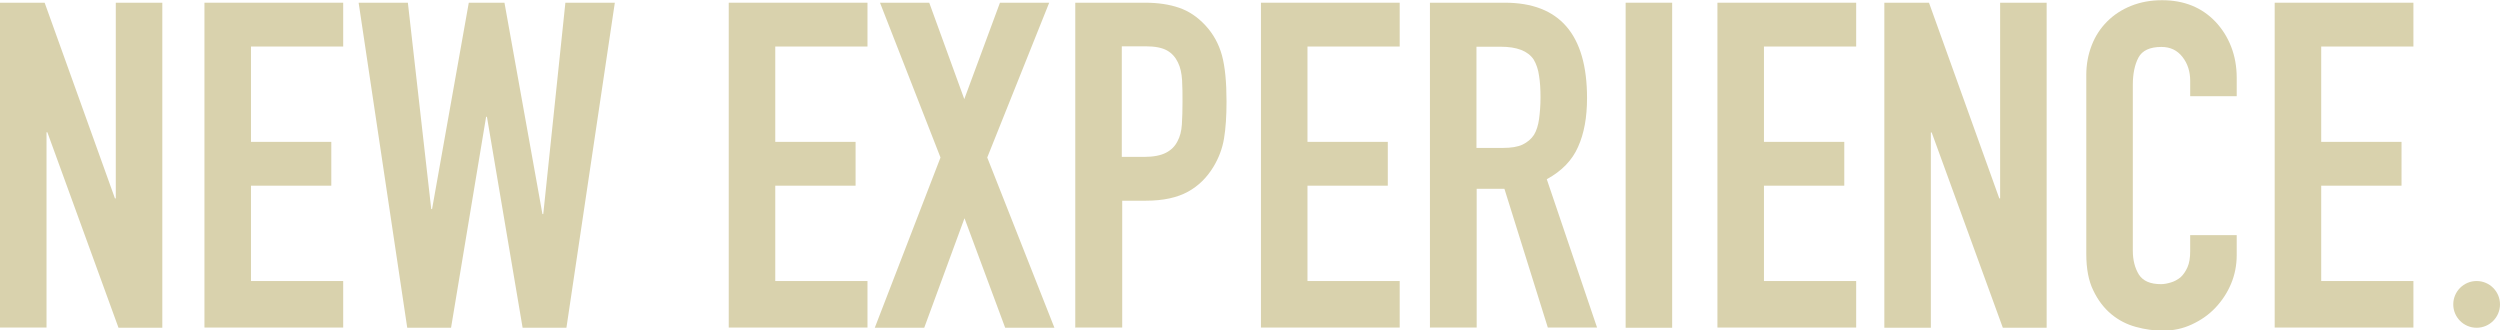
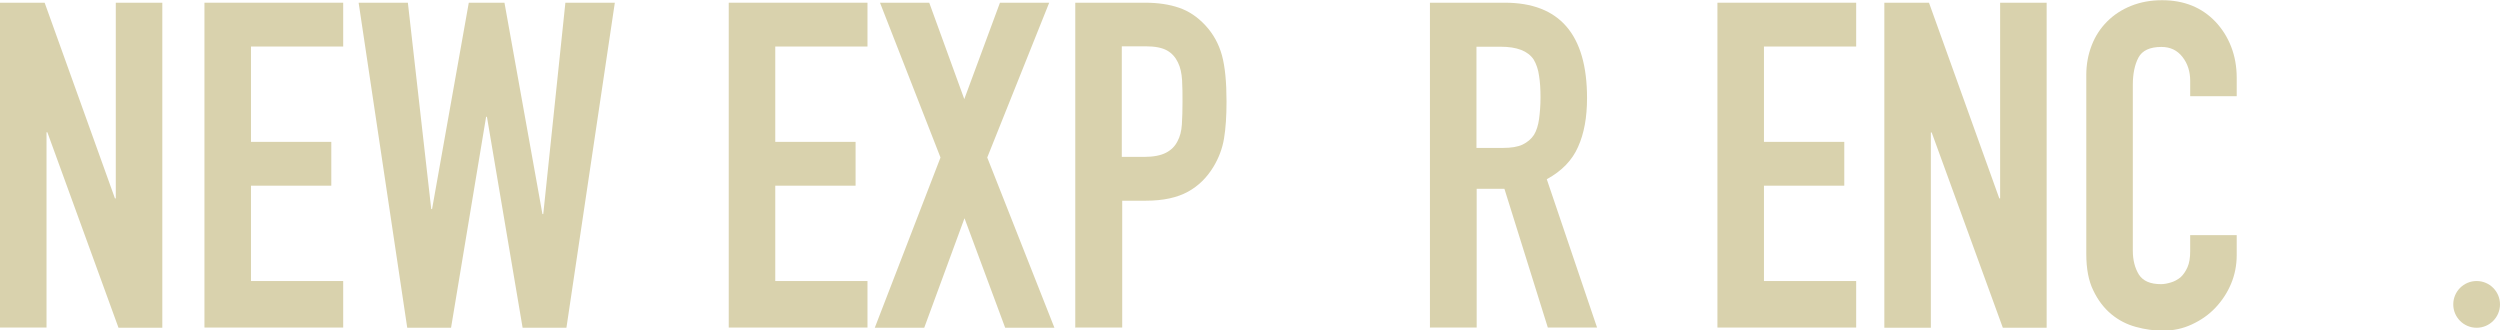
<svg xmlns="http://www.w3.org/2000/svg" id="Calque_2" data-name="Calque 2" viewBox="0 0 119.83 15.84">
  <defs>
    <style>      .cls-1 {        fill: #d9d2ad;      }    </style>
  </defs>
  <g id="Calque_1-2" data-name="Calque 1">
    <g>
      <g>
        <path class="cls-1" d="m0,15.71V.13h2.14l3.37,9.38h.04V.13h2.23v15.58h-2.1L2.27,6.34h-.04v9.36H0Z" />
        <path class="cls-1" d="m9.8,15.71V.13h6.65v2.1h-4.42v4.57h3.85v2.1h-3.85v4.57h4.42v2.23h-6.65Z" />
        <path class="cls-1" d="m29.47.13l-2.32,15.58h-2.1l-1.71-10.11h-.04l-1.68,10.11h-2.1L17.19.13h2.36l1.12,9.89h.04L22.47.13h1.71l1.82,10.13h.04L27.1.13h2.36Z" />
        <path class="cls-1" d="m34.93,15.71V.13h6.65v2.1h-4.42v4.57h3.85v2.1h-3.85v4.57h4.42v2.23h-6.65Z" />
        <path class="cls-1" d="m41.93,15.71l3.15-8.16L42.18.13h2.36l1.68,4.62,1.71-4.62h2.36l-2.97,7.42,3.22,8.16h-2.36l-1.95-5.25-1.93,5.25h-2.36Z" />
        <path class="cls-1" d="m51.54,15.71V.13h3.35c.61,0,1.15.08,1.62.24.47.16.89.44,1.27.85.38.41.64.89.79,1.43.15.55.22,1.29.22,2.22,0,.7-.04,1.29-.12,1.77-.08.48-.25.93-.51,1.36-.31.51-.71.91-1.22,1.19-.51.28-1.18.43-2.01.43h-1.14v6.08h-2.23Zm2.23-13.48v5.29h1.07c.45,0,.8-.07,1.05-.2s.43-.31.55-.55c.12-.22.19-.49.21-.81.02-.32.03-.68.03-1.07,0-.36,0-.71-.02-1.04s-.08-.62-.2-.86c-.12-.25-.29-.44-.52-.57-.23-.13-.57-.2-1.01-.2h-1.16Z" />
-         <path class="cls-1" d="m60.44,15.71V.13h6.65v2.1h-4.42v4.57h3.85v2.1h-3.85v4.57h4.42v2.23h-6.65Z" />
        <path class="cls-1" d="m68.54,15.71V.13h3.59c2.62,0,3.94,1.52,3.94,4.57,0,.92-.14,1.7-.43,2.34-.28.64-.78,1.16-1.5,1.55l2.41,7.11h-2.36l-2.08-6.65h-1.33v6.65h-2.23Zm2.23-13.48v4.86h1.27c.39,0,.71-.05.94-.16.23-.11.42-.27.55-.47.12-.2.2-.46.24-.75.04-.3.07-.65.07-1.04s-.02-.74-.07-1.04c-.04-.3-.13-.56-.26-.78-.28-.41-.8-.61-1.58-.61h-1.16Z" />
-         <path class="cls-1" d="m77.92,15.71V.13h2.23v15.58h-2.23Z" />
        <path class="cls-1" d="m82.32,15.71V.13h6.65v2.1h-4.42v4.57h3.85v2.1h-3.85v4.57h4.42v2.23h-6.65Z" />
        <path class="cls-1" d="m90.32,15.71V.13h2.14l3.37,9.38h.04V.13h2.23v15.58h-2.1l-3.41-9.36h-.04v9.36h-2.23Z" />
        <path class="cls-1" d="m107.21,11.27v.96c0,.48-.09.94-.27,1.37s-.43.81-.75,1.15c-.32.34-.7.6-1.13.8-.43.2-.89.3-1.39.3-.42,0-.85-.06-1.29-.18-.44-.12-.83-.32-1.18-.61-.35-.29-.64-.67-.86-1.13-.23-.46-.34-1.05-.34-1.76V3.59c0-.51.09-.98.26-1.42.17-.44.42-.82.74-1.14.32-.32.7-.57,1.15-.75.45-.18.94-.27,1.48-.27,1.05,0,1.9.34,2.56,1.03.32.34.57.73.75,1.19s.27.96.27,1.5v.88h-2.23v-.74c0-.44-.12-.82-.37-1.14s-.58-.48-1.01-.48c-.55,0-.92.17-1.1.51-.18.34-.27.78-.27,1.3v7.96c0,.45.1.83.29,1.14.2.31.55.46,1.06.46.15,0,.3-.03.47-.08.17-.05.32-.13.47-.25.13-.12.24-.28.33-.48.09-.2.13-.46.13-.77v-.77h2.23Z" />
-         <path class="cls-1" d="m109.03,15.71V.13h6.65v2.1h-4.42v4.57h3.85v2.1h-3.85v4.57h4.42v2.23h-6.65Z" />
      </g>
      <circle class="cls-1" cx="118.71" cy="14.59" r="1.12" />
    </g>
  </g>
</svg>